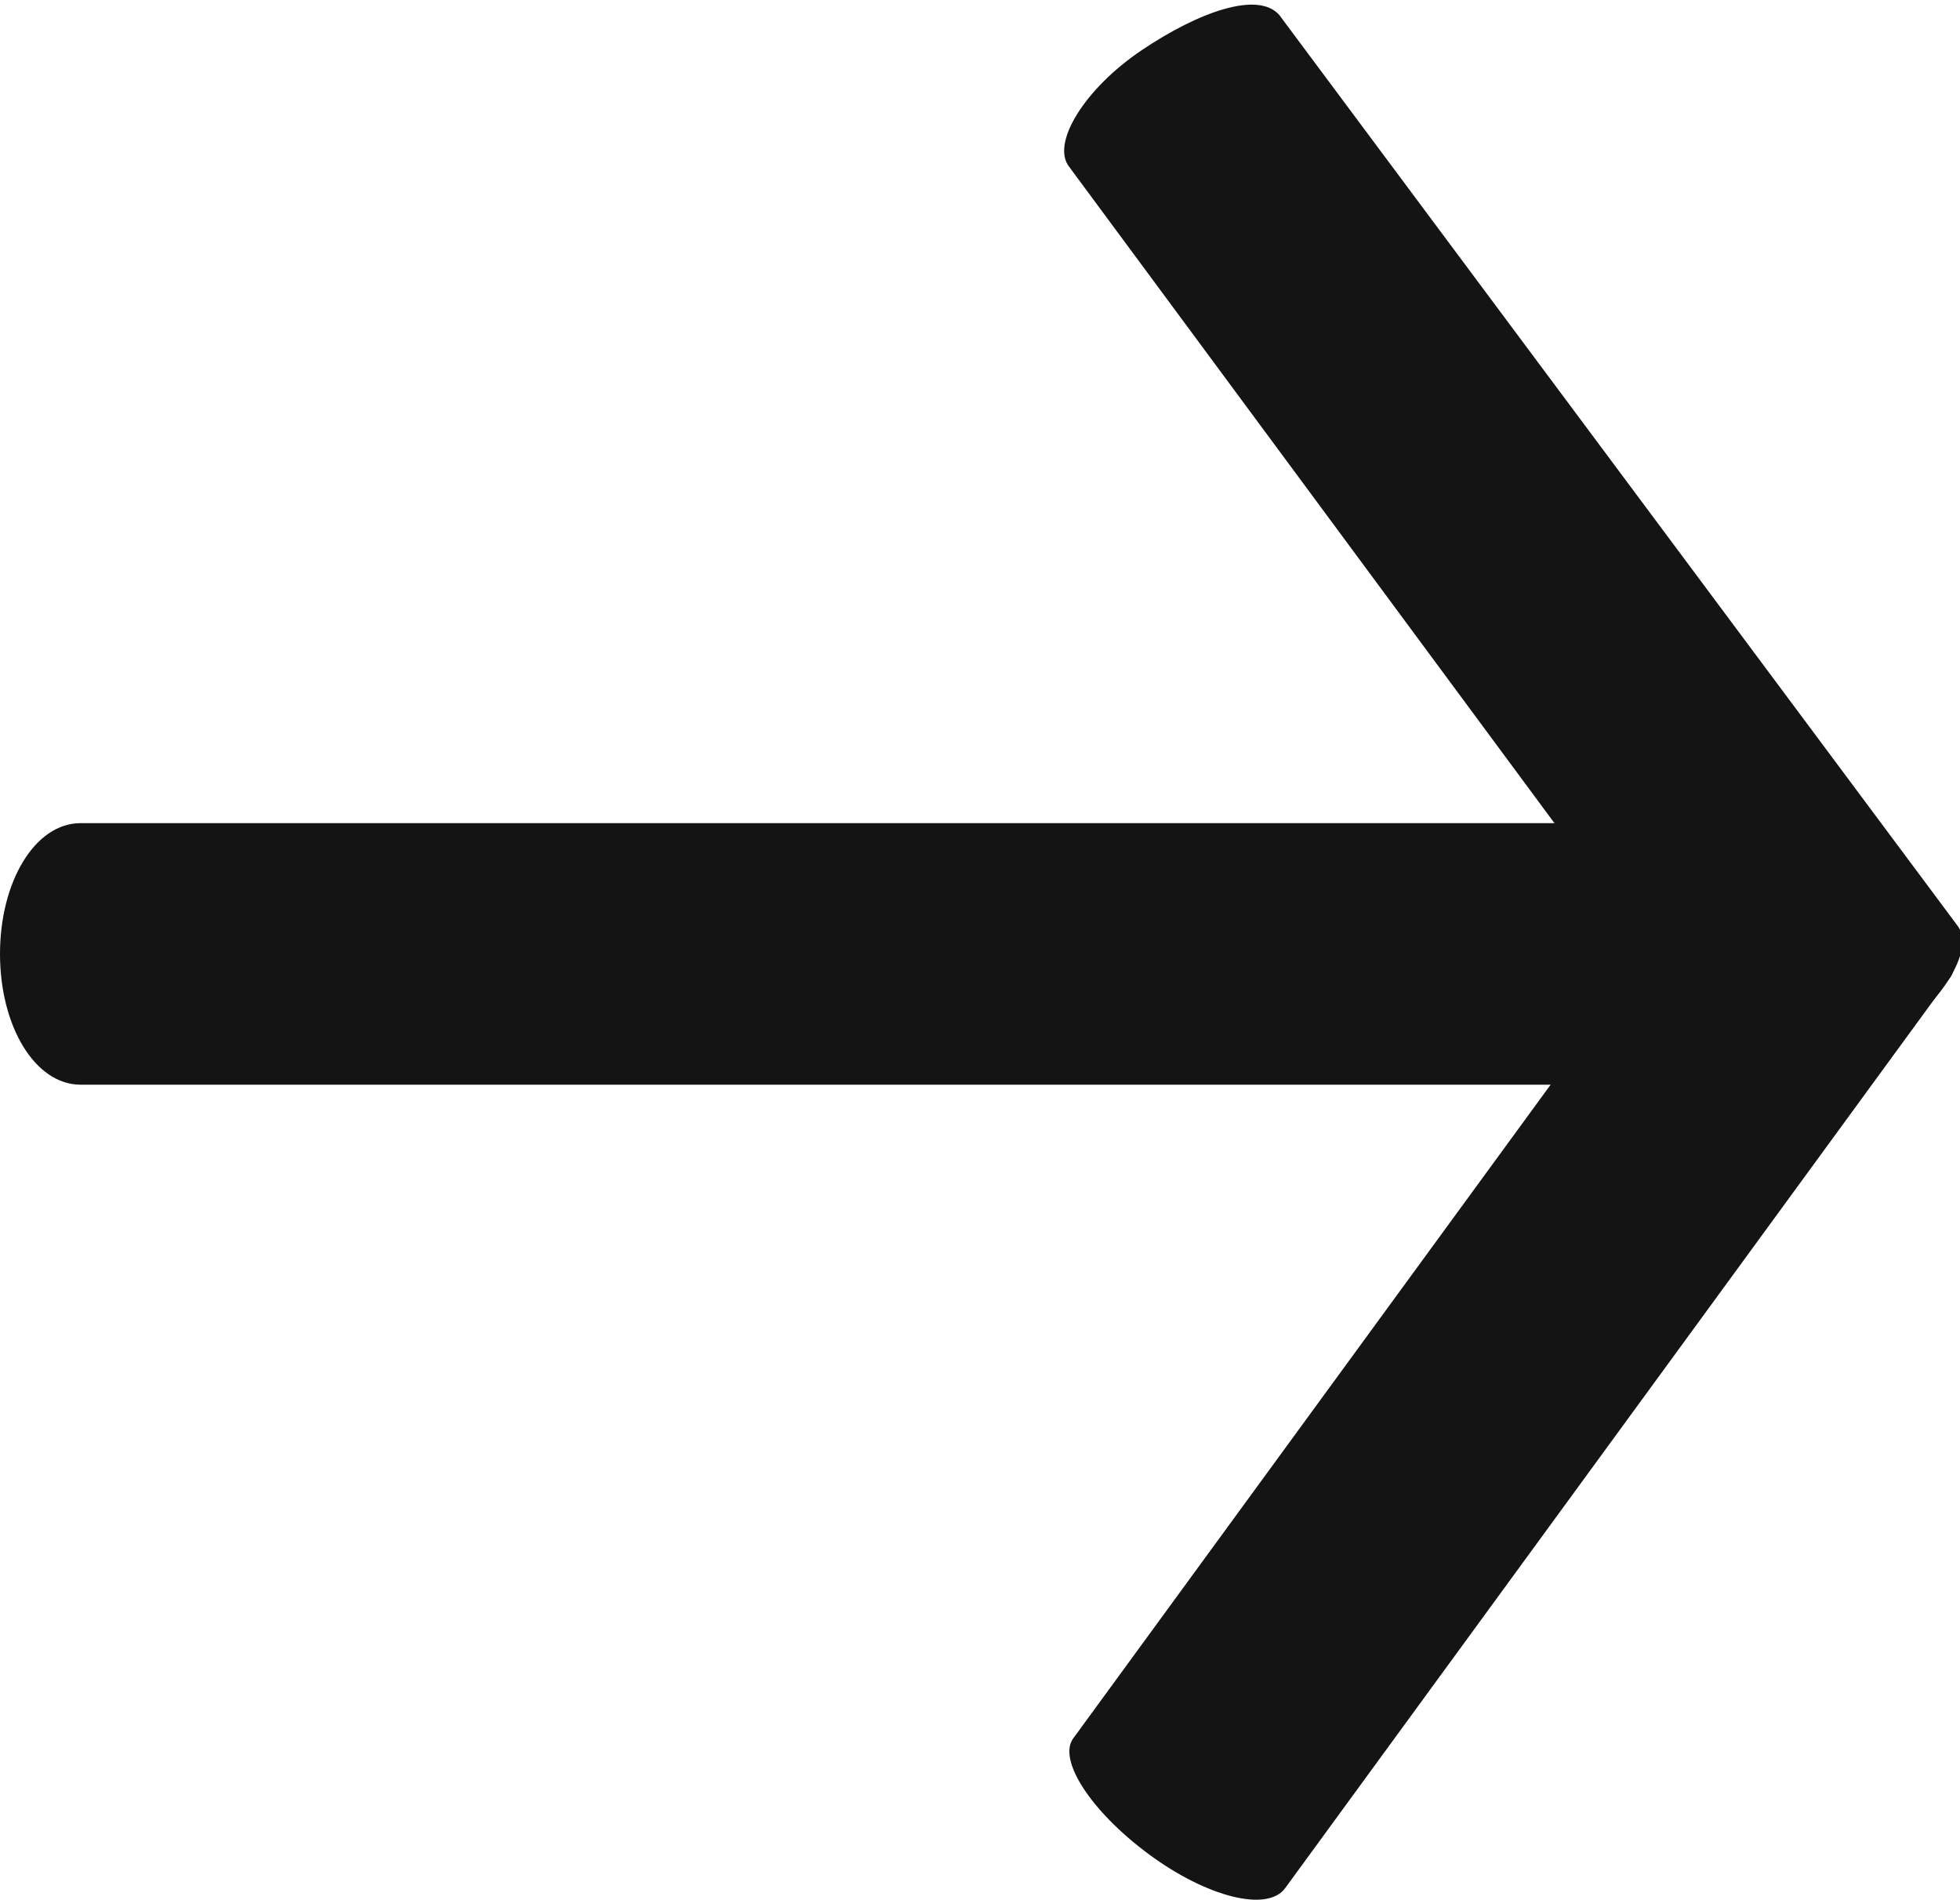
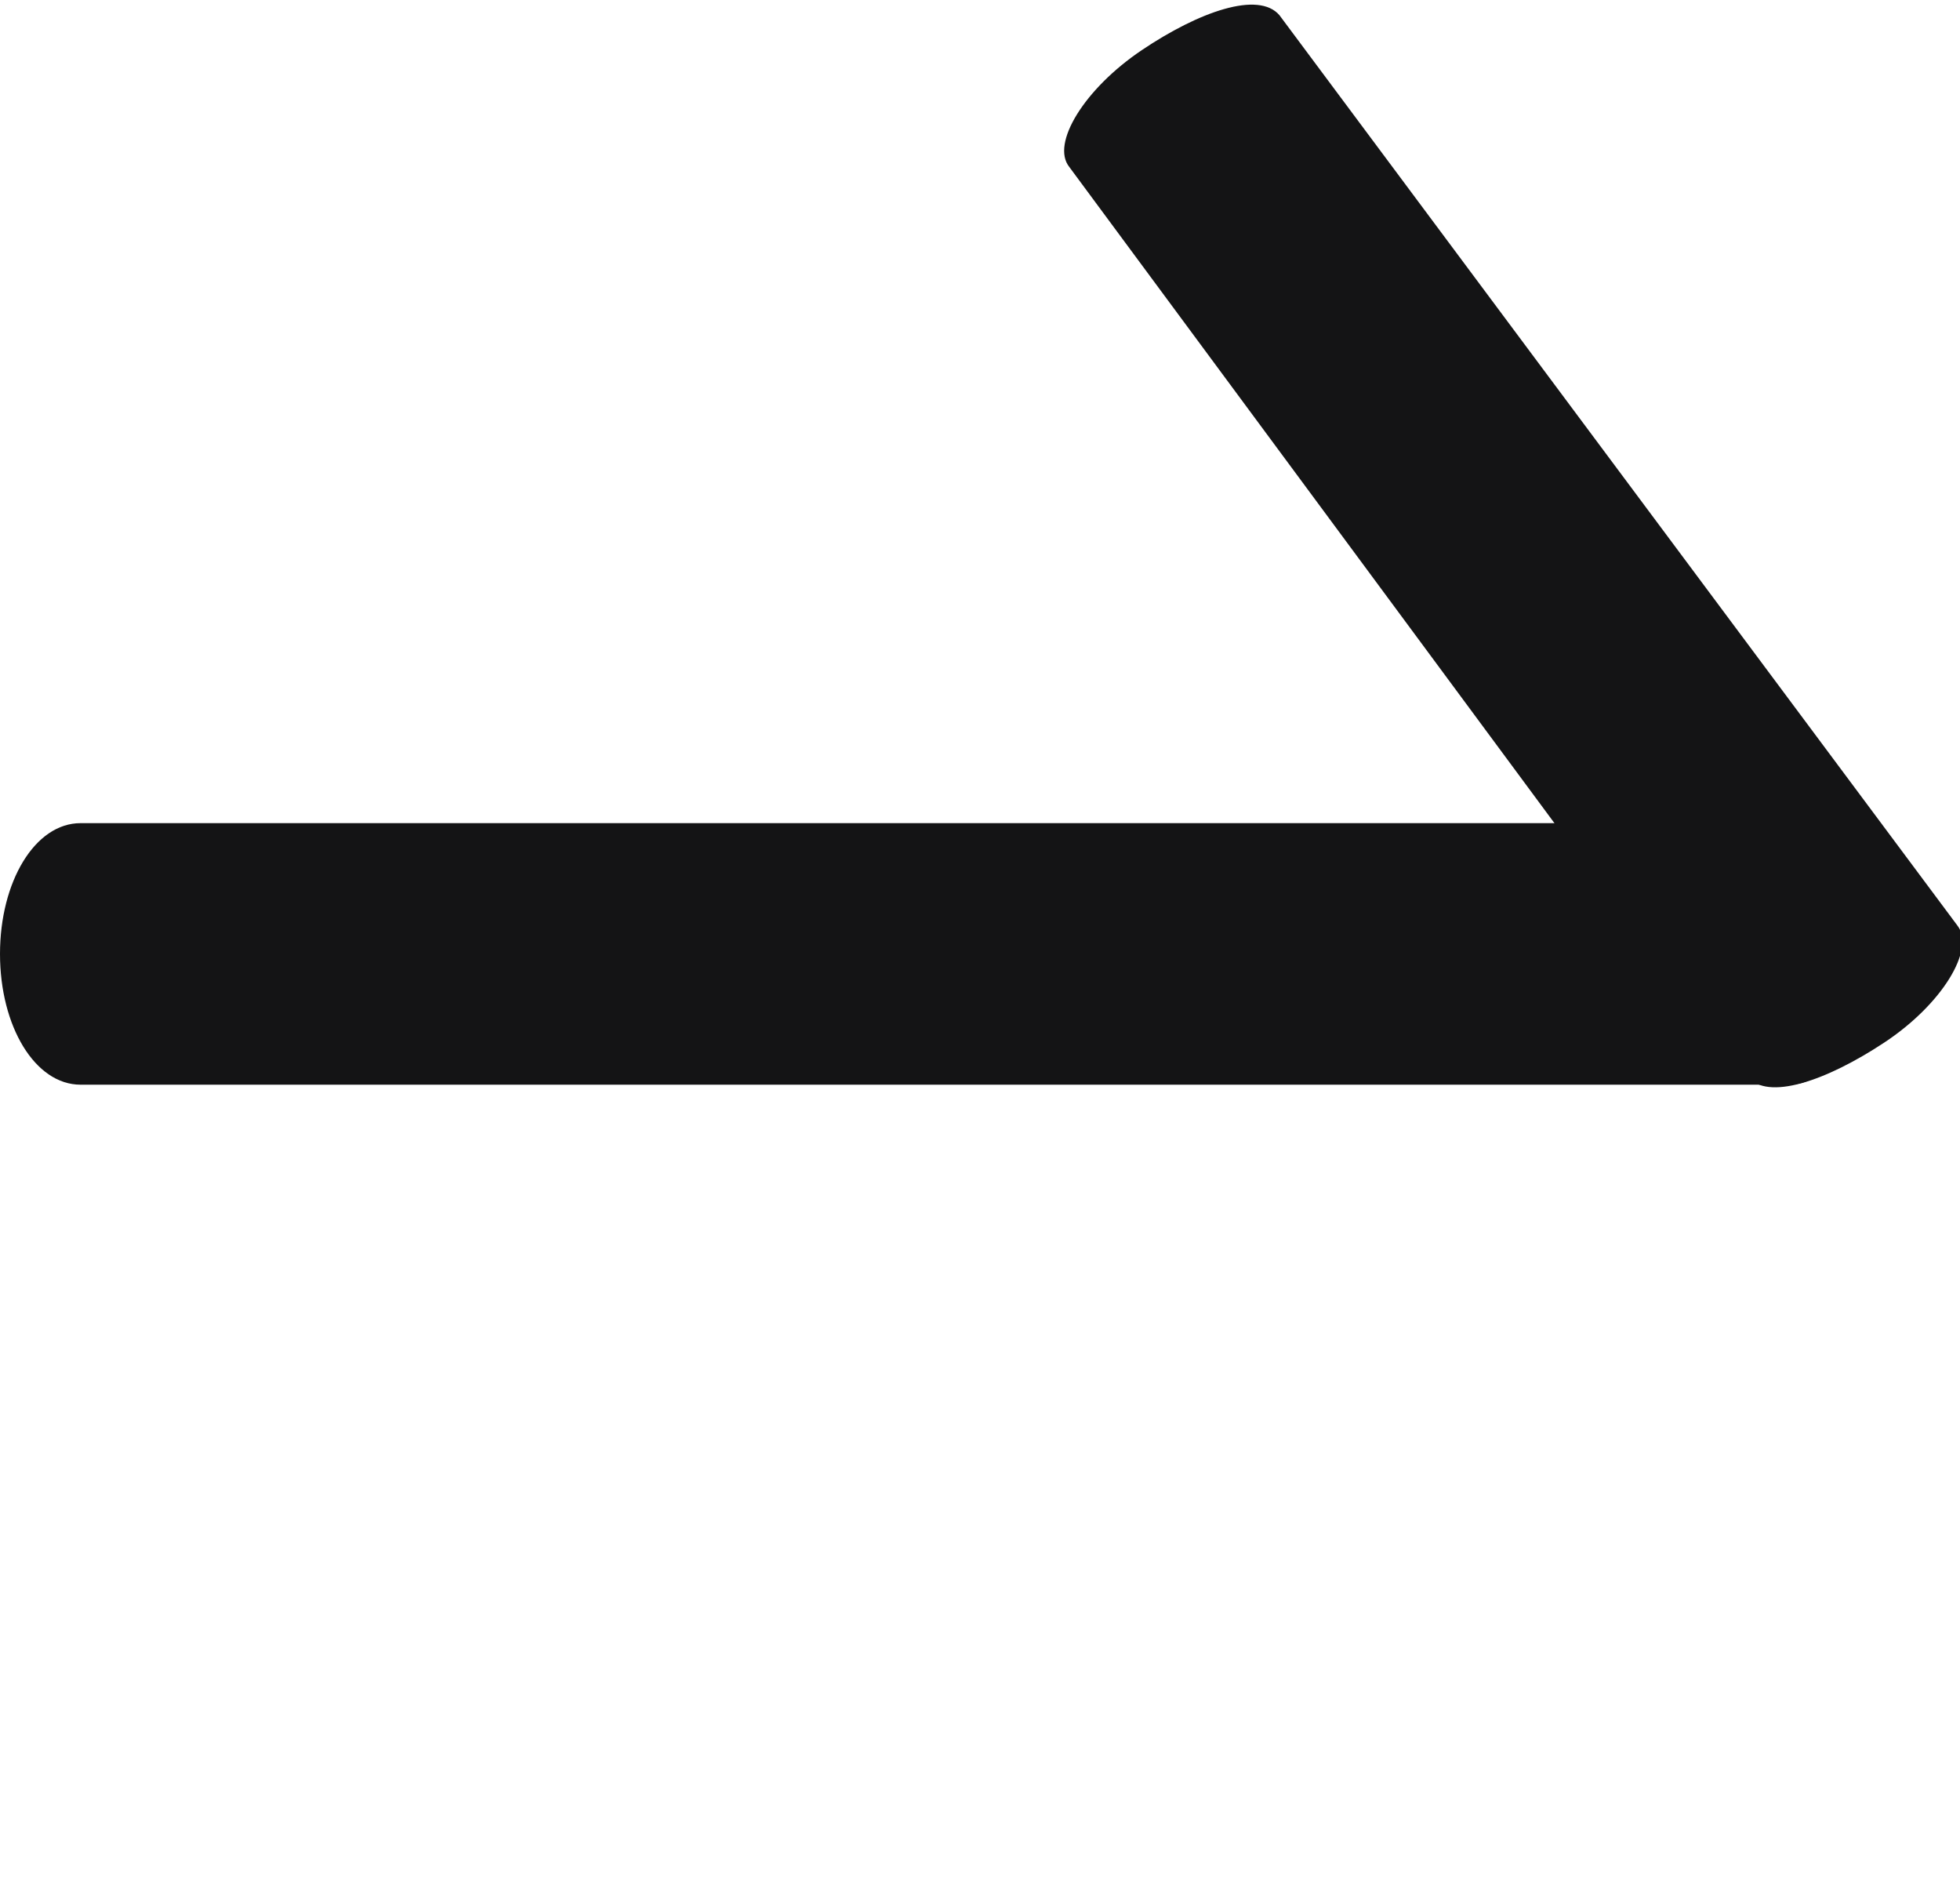
<svg xmlns="http://www.w3.org/2000/svg" viewBox="0 0 16.79 16.27">
  <g fill="#141415" transform="translate(-67.23 -68.22)">
    <path d="m82.55 77.51h-14.63c-.39 0-.69-.5-.69-1.12s.3-1.12.69-1.12h14.63c.38 0 .69.5.69 1.12s-.31 1.12-.69 1.12z" />
    <path d="m82.18 77.48-5.79-7.83c-.16-.2.13-.67.62-1s1-.51 1.18-.3l5.81 7.8c.15.2-.13.67-.63 1s-1 .5-1.17.29z" />
-     <path d="m83.93 76.6-5.69 7.79c-.15.21-.67.08-1.17-.29s-.79-.82-.64-1l5.69-7.79c.15-.21.68-.08 1.18.29s.78.82.63 1z" />
  </g>
</svg>